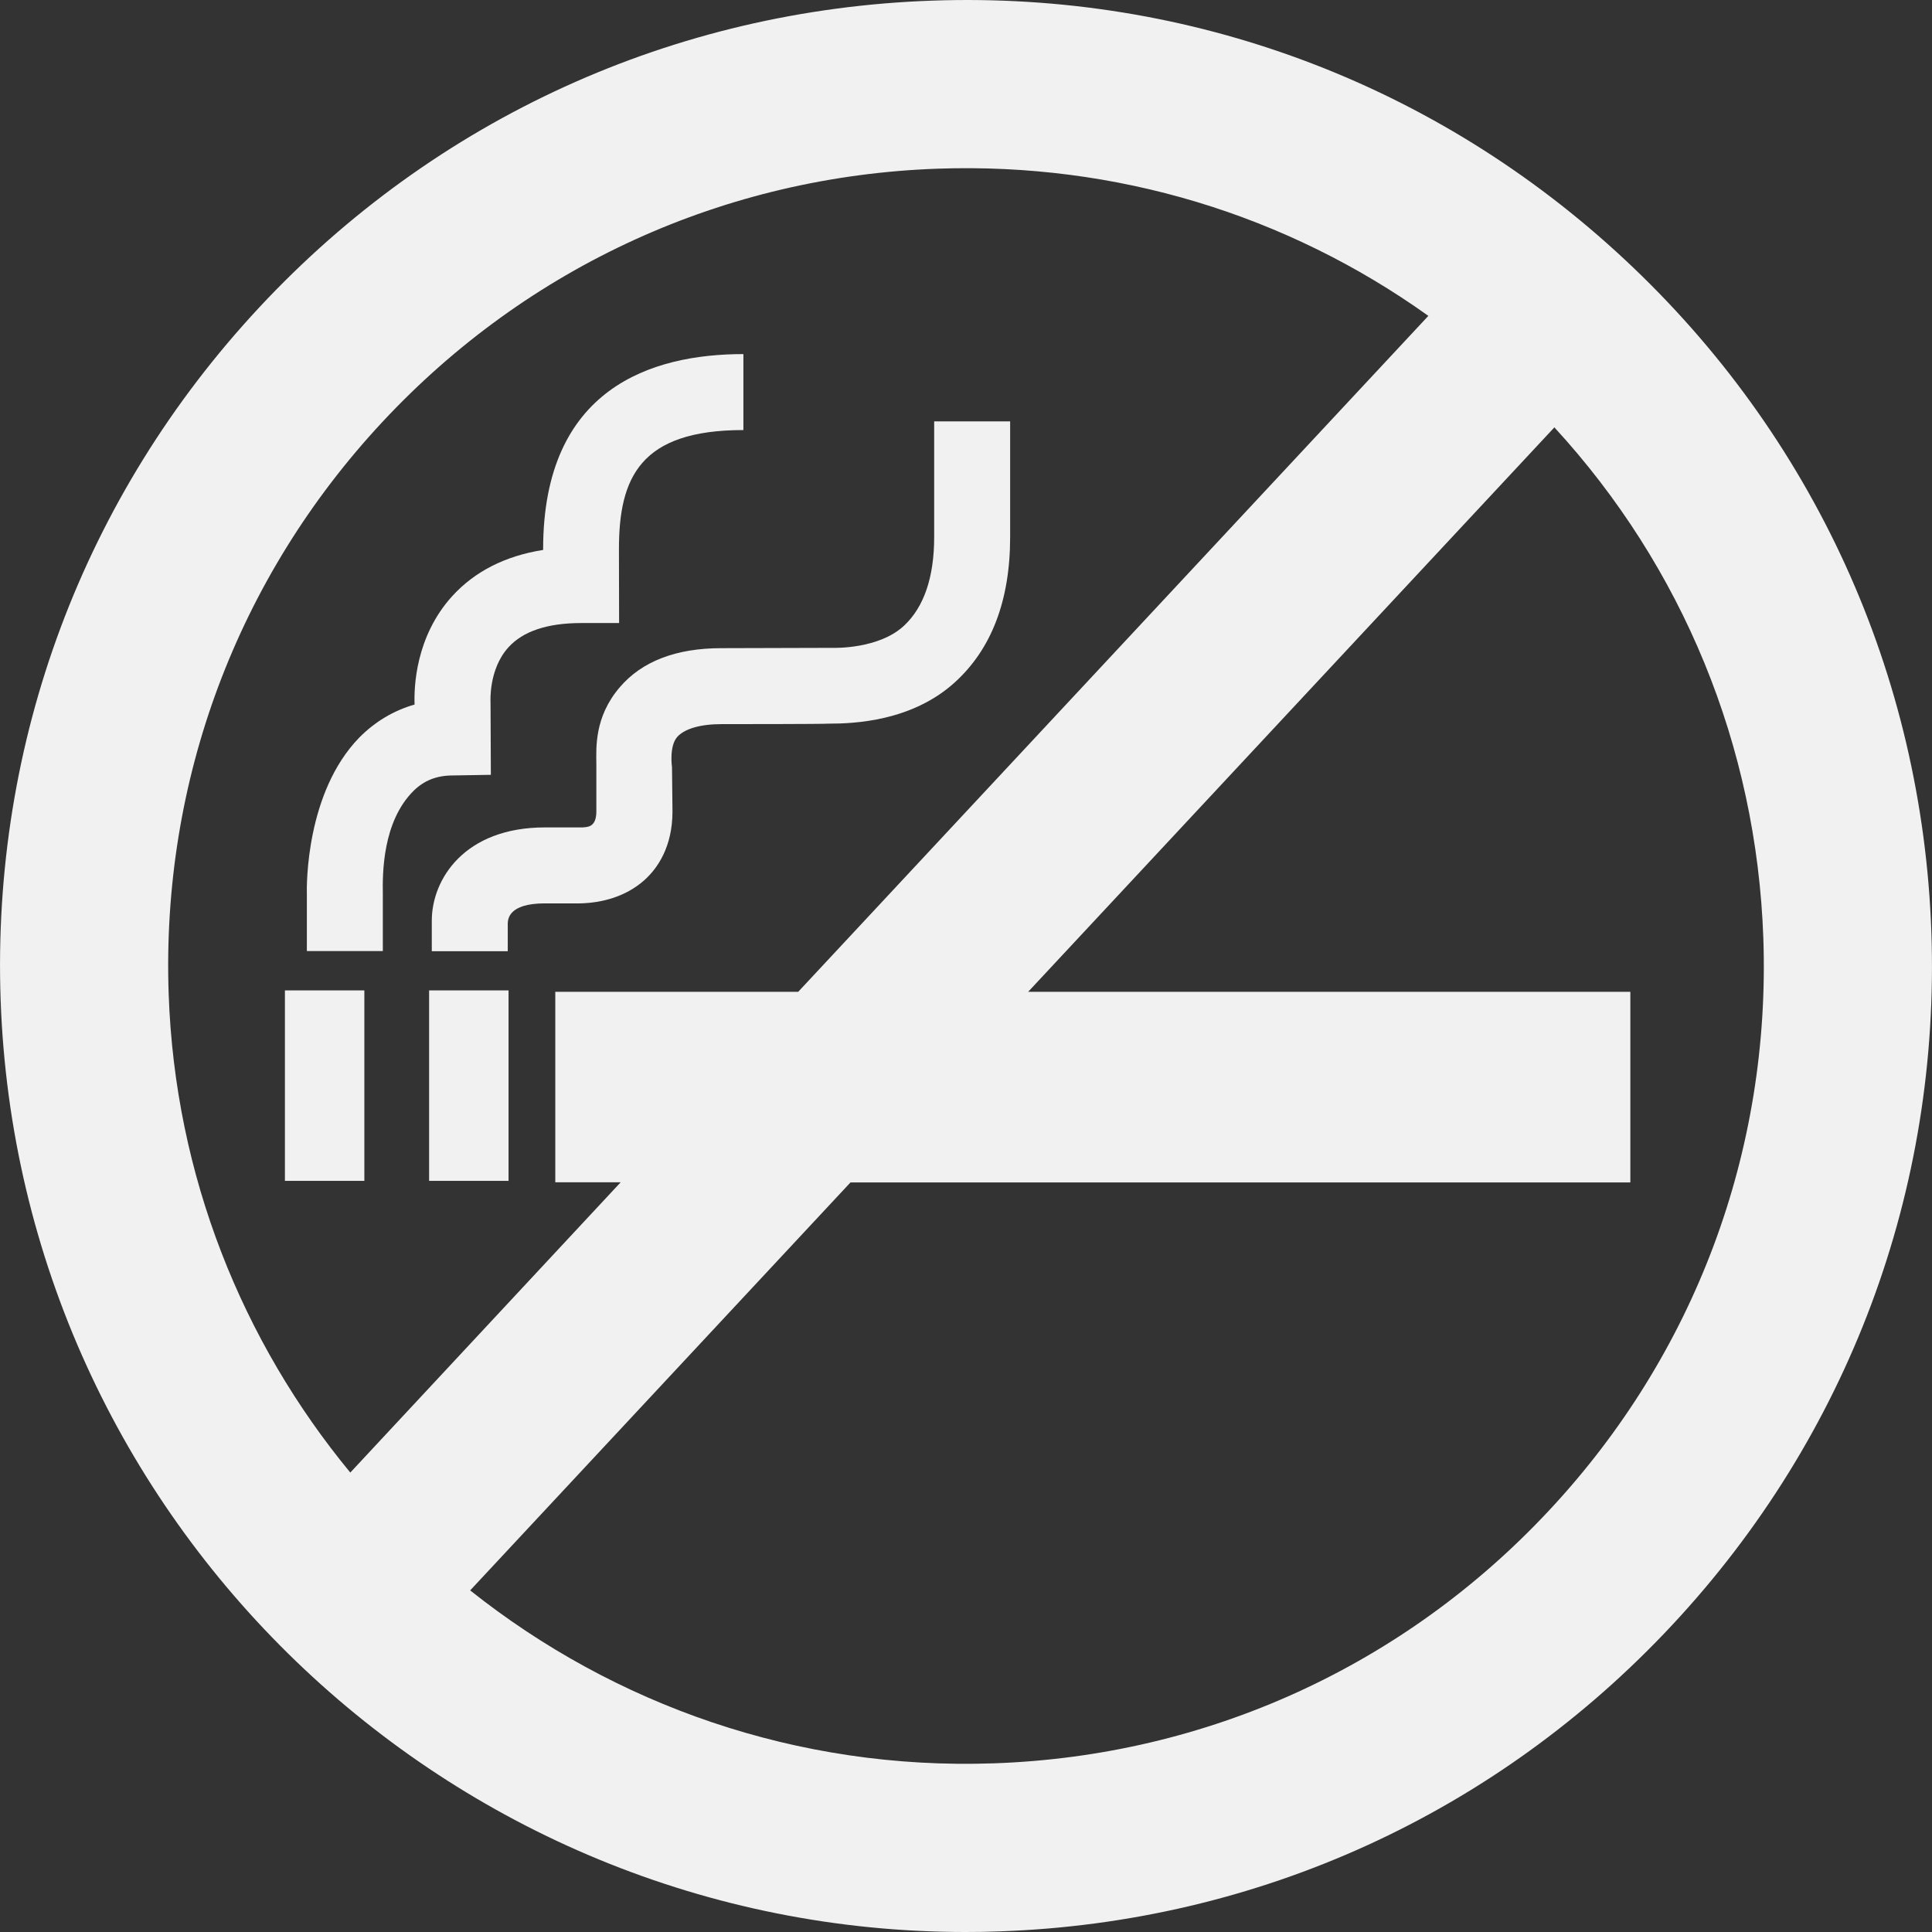
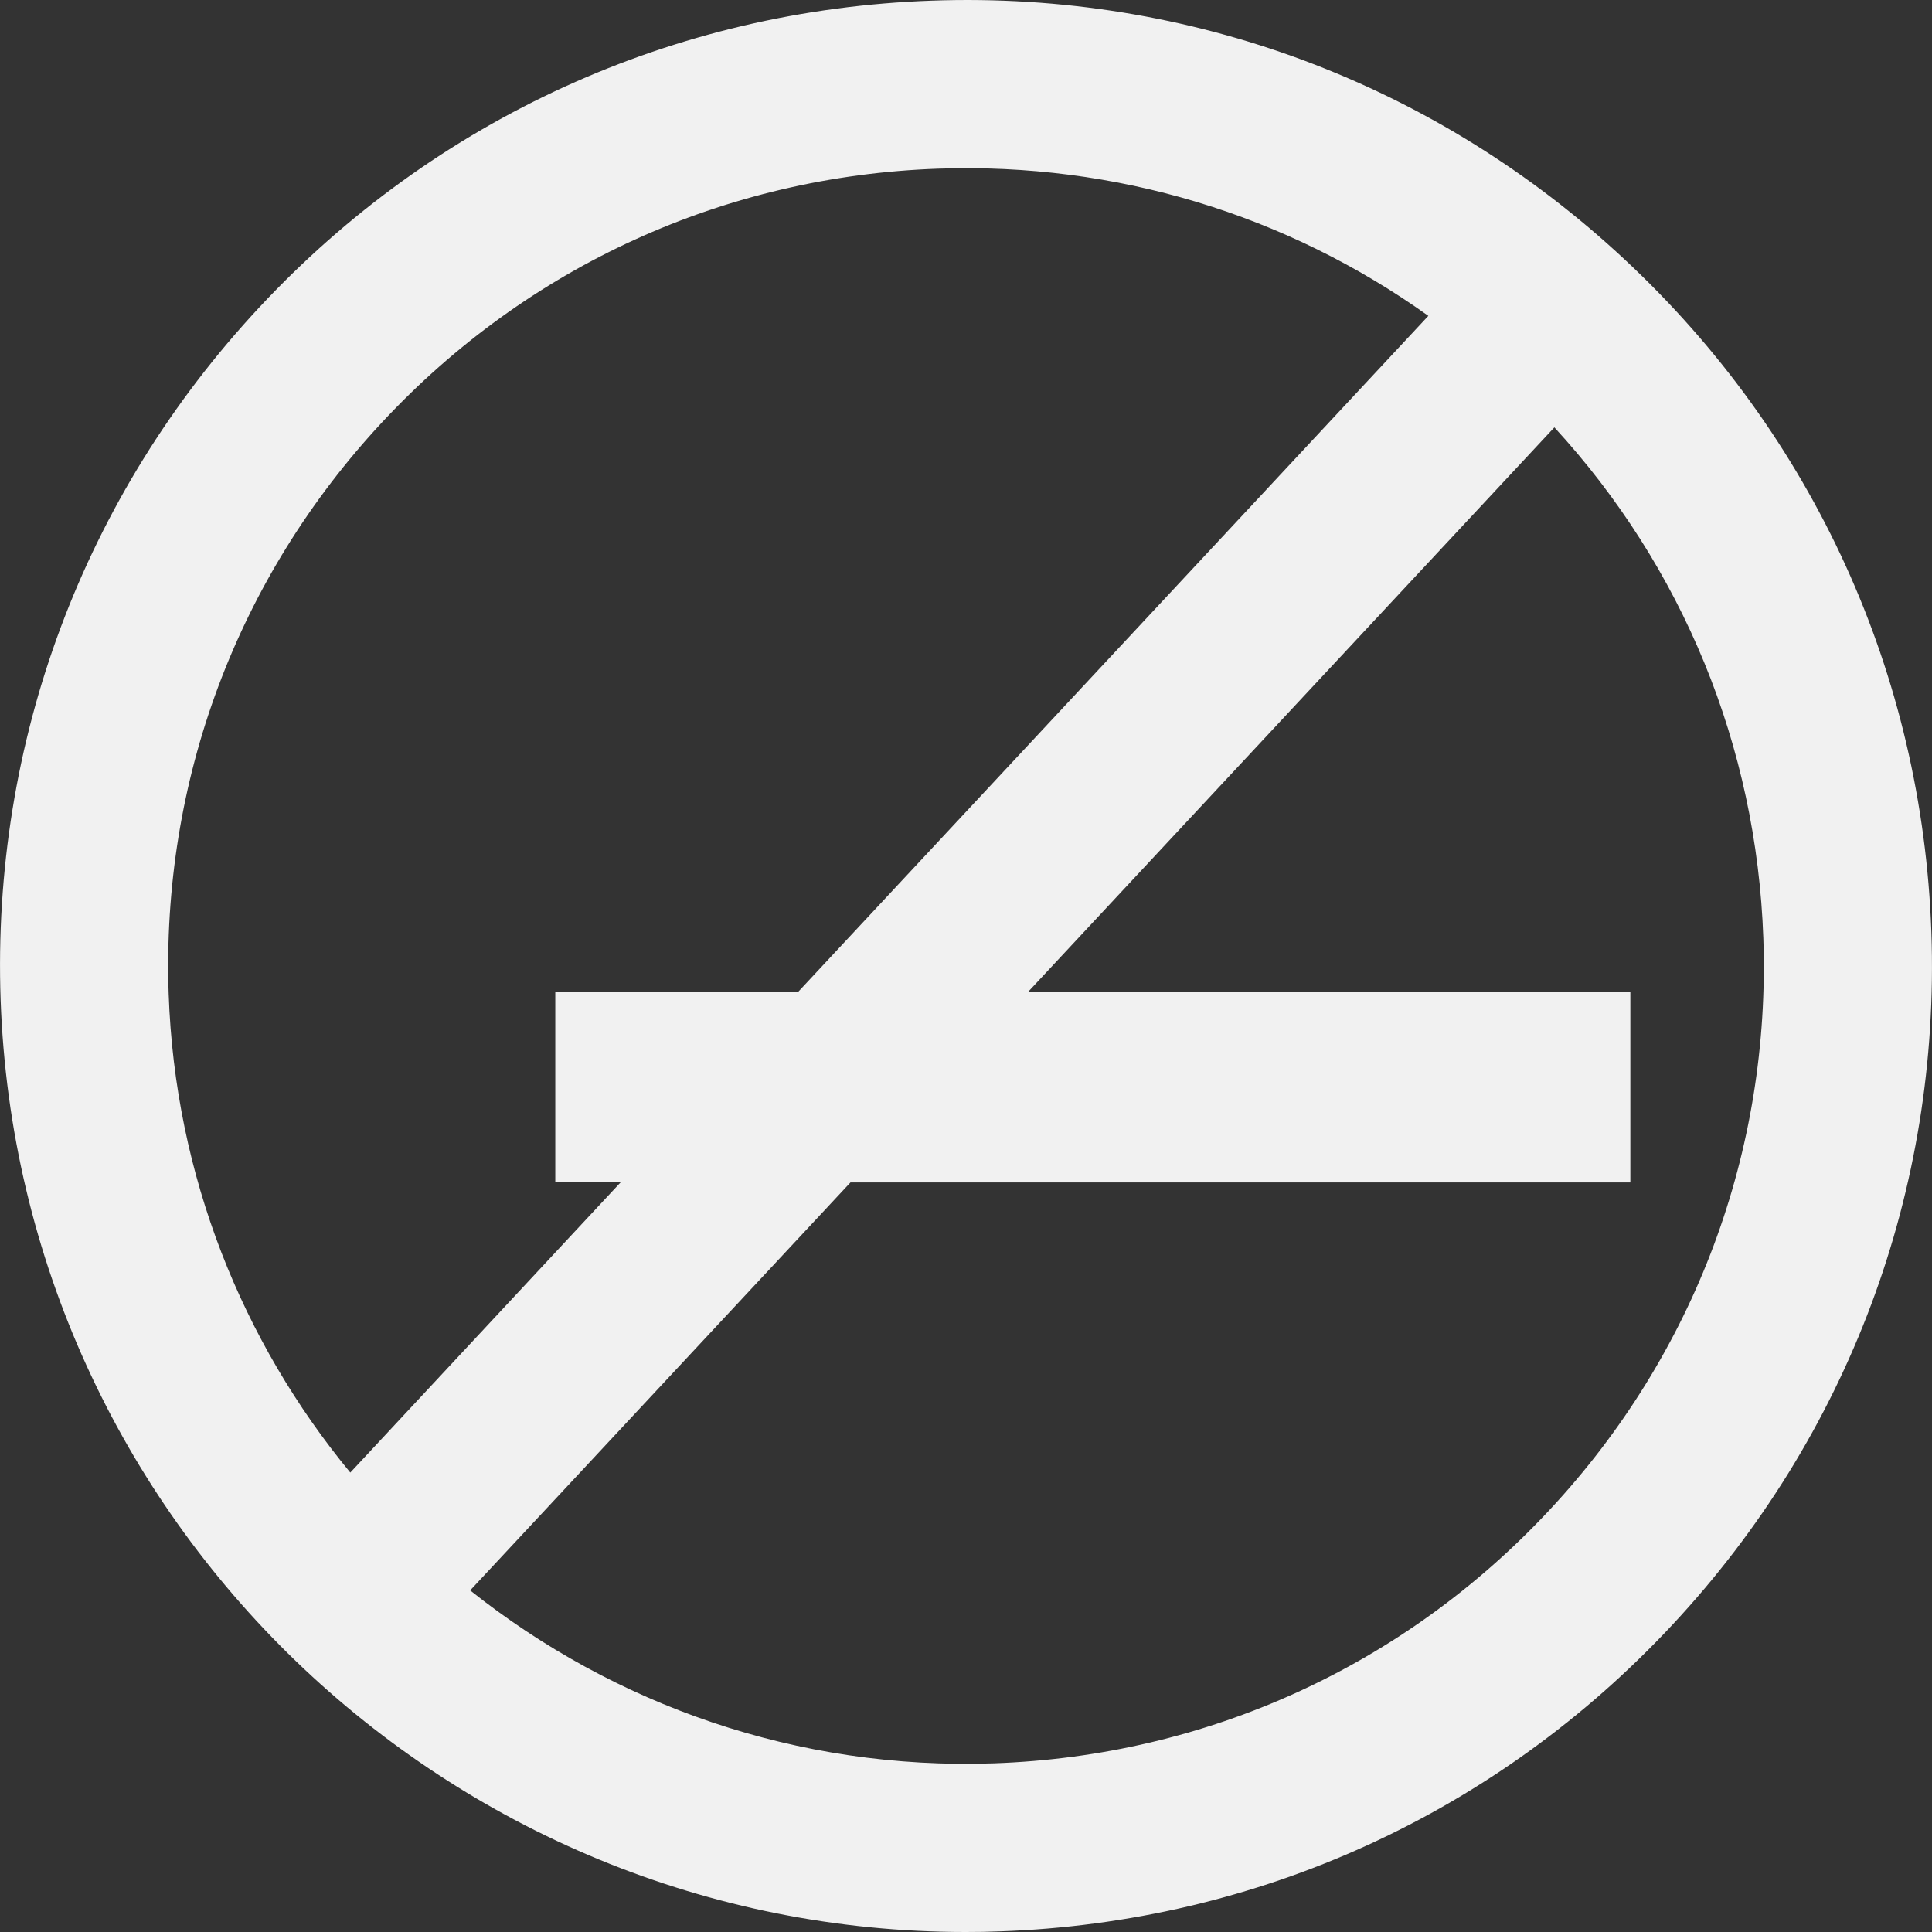
<svg xmlns="http://www.w3.org/2000/svg" version="1.1" id="レイヤー_1" x="0px" y="0px" viewBox="0 0 122.33 122.33" style="enable-background:new 0 0 122.33 122.33;" xml:space="preserve">
  <rect x="0" y="0" width="122.33" height="122.33" fill="#333333" stroke="none" />
  <style type="text/css">
	.st0{fill:#F1F1F1;}
</style>
  <g>
-     <rect x="18.04" y="62.71" class="st0" width="5.03" height="12.06" />
-     <path class="st0" d="M28.68,49.1l2.4-0.04l-0.02-4.58c0-0.02-0.14-2.09,1.13-3.49c0.92-1.02,2.47-1.54,4.6-1.54h2.41   c0,0-0.01-3.37-0.01-4.68c0-4.53,1.34-7.54,7.88-7.54v-4.81c-5.79,0-12.68,2.14-12.68,12.35c0,0.02,0,0.03,0,0.05   c-2.4,0.38-4.33,1.36-5.76,2.93c-2.33,2.57-2.42,5.78-2.38,6.86c-1.33,0.38-2.51,1.09-3.5,2.09c-3.38,3.47-3.34,9.35-3.32,9.95   v3.57h4.81l0-3.62c-0.02-1.24-0.04-4.57,1.96-6.54C26.86,49.42,27.64,49.1,28.68,49.1z" />
-     <path class="st0" d="M36.99,57.19L36.99,57.19c0.99-0.05,2.56-0.34,3.82-1.47c0.81-0.73,1.77-2.08,1.77-4.34l-0.03-2.79   c0-0.01-0.2-1.36,0.35-1.95c0.46-0.49,1.42-0.79,2.79-0.79c0.81,0,6.23,0,6.79-0.03c1.61,0,5.24-0.15,7.95-2.59   c2.33-2.1,3.53-5.18,3.53-9.22v-7.33h-4.81V34c0,2.58-0.66,4.44-1.89,5.6c-1.59,1.51-4.46,1.42-4.47,1.42c0,0-6.51,0.02-7.11,0.02   c-2.88,0-5.05,0.84-6.45,2.49c-1.6,1.88-1.48,3.81-1.47,4.87v2.98c0,1.05-0.62,0.98-0.88,1.01h-2.38c-5.09,0-7.16,3.28-7.16,5.91   l0,1.93h4.81v-1.07v-0.71c0.02-0.21,0.01-1.25,2.35-1.25h1.73C36.4,57.2,36.66,57.21,36.99,57.19z" />
-     <rect x="27.17" y="62.71" class="st0" width="5.03" height="12.06" />
    <path class="st0" d="M122.29,59.02c-0.57-16.33-7.47-31.45-19.42-42.59C90.92,5.28,75.34-0.54,59.02,0.04   C42.69,0.61,27.56,7.51,16.42,19.46C5.28,31.41-0.53,46.98,0.04,63.31c1.16,32.98,28.35,59.02,61.1,59.02   c0.72,0,1.45-0.01,2.17-0.04c16.33-0.57,31.45-7.47,42.59-19.42C117.04,90.92,122.86,75.34,122.29,59.02z M10.68,62.94   c-0.47-13.48,4.33-26.35,13.53-36.22c9.2-9.87,21.69-15.57,35.18-16.04c11.25-0.39,22.05,2.89,31.05,9.32l-39.9,42.8H35.16v12.06   h4.14L22.18,93.24C15.35,84.96,11.08,74.46,10.68,62.94z M98.11,95.61c-9.2,9.87-21.69,15.57-35.18,16.04   c-12.48,0.44-24.07-3.72-33.16-10.95l24.08-25.83h49.38V62.8H65.1l33.32-35.74c8.13,8.85,12.8,20.18,13.23,32.33   C112.12,72.87,107.32,85.74,98.11,95.61z" />
  </g>
</svg>